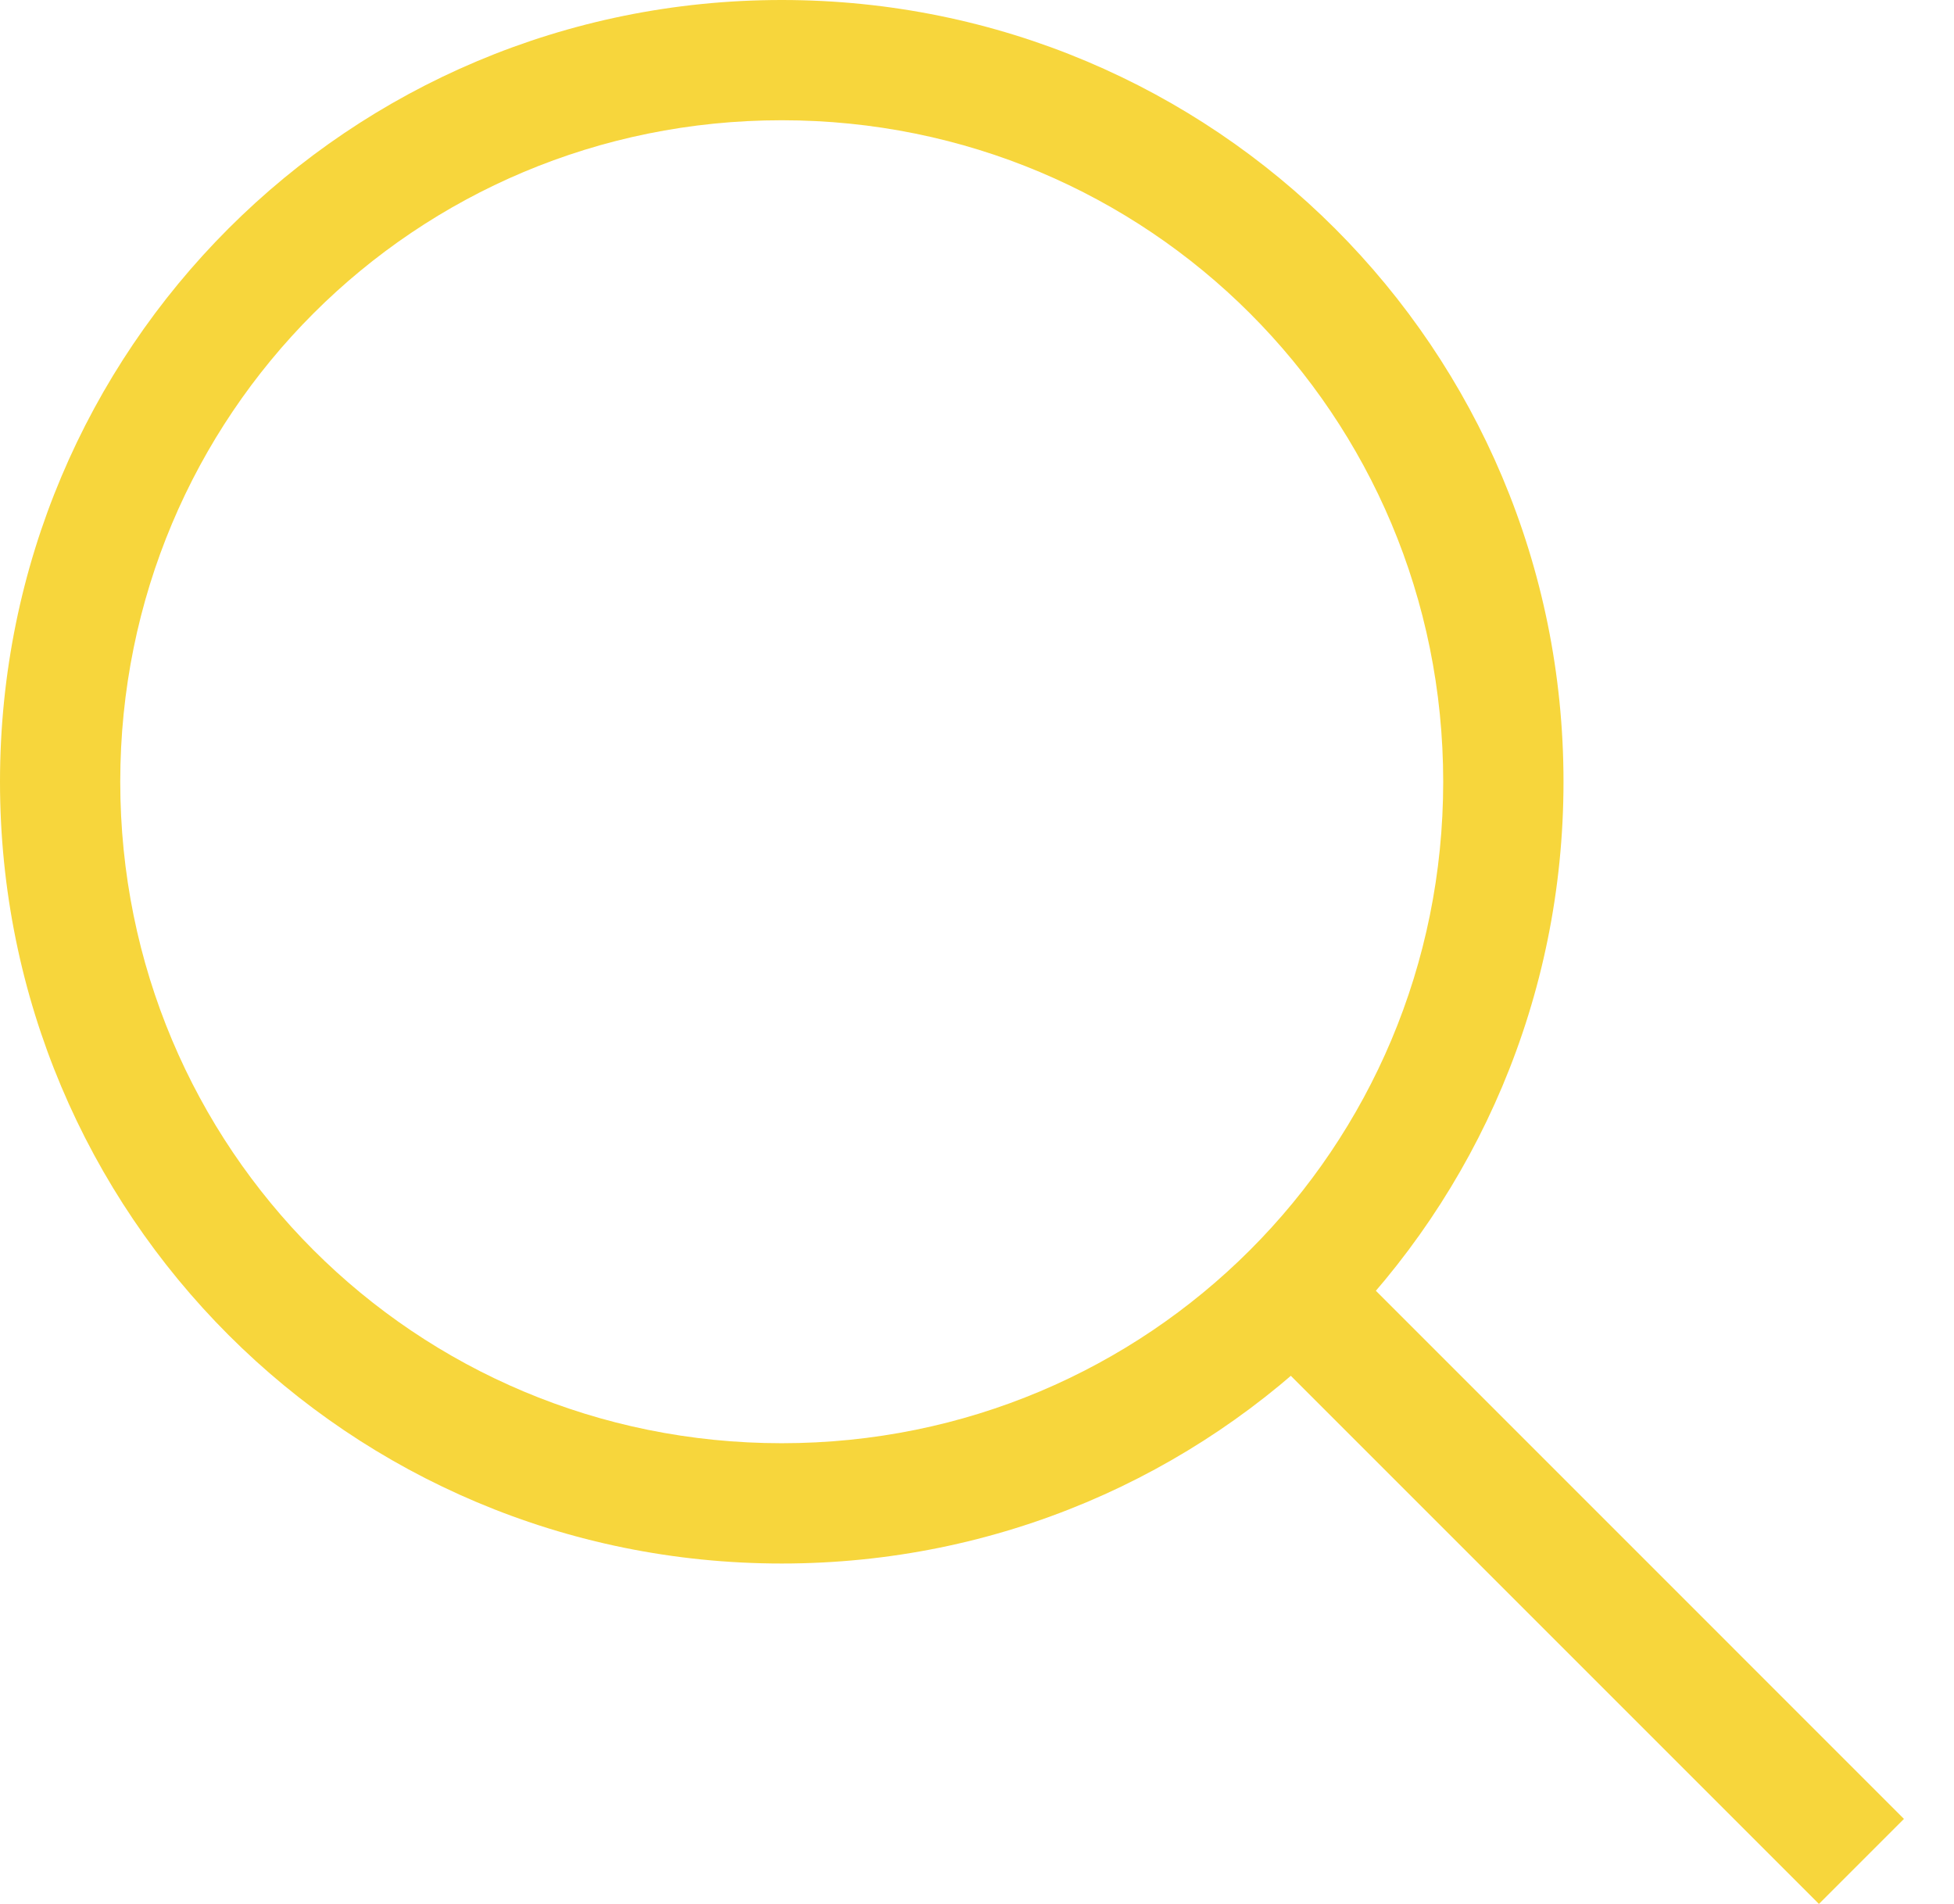
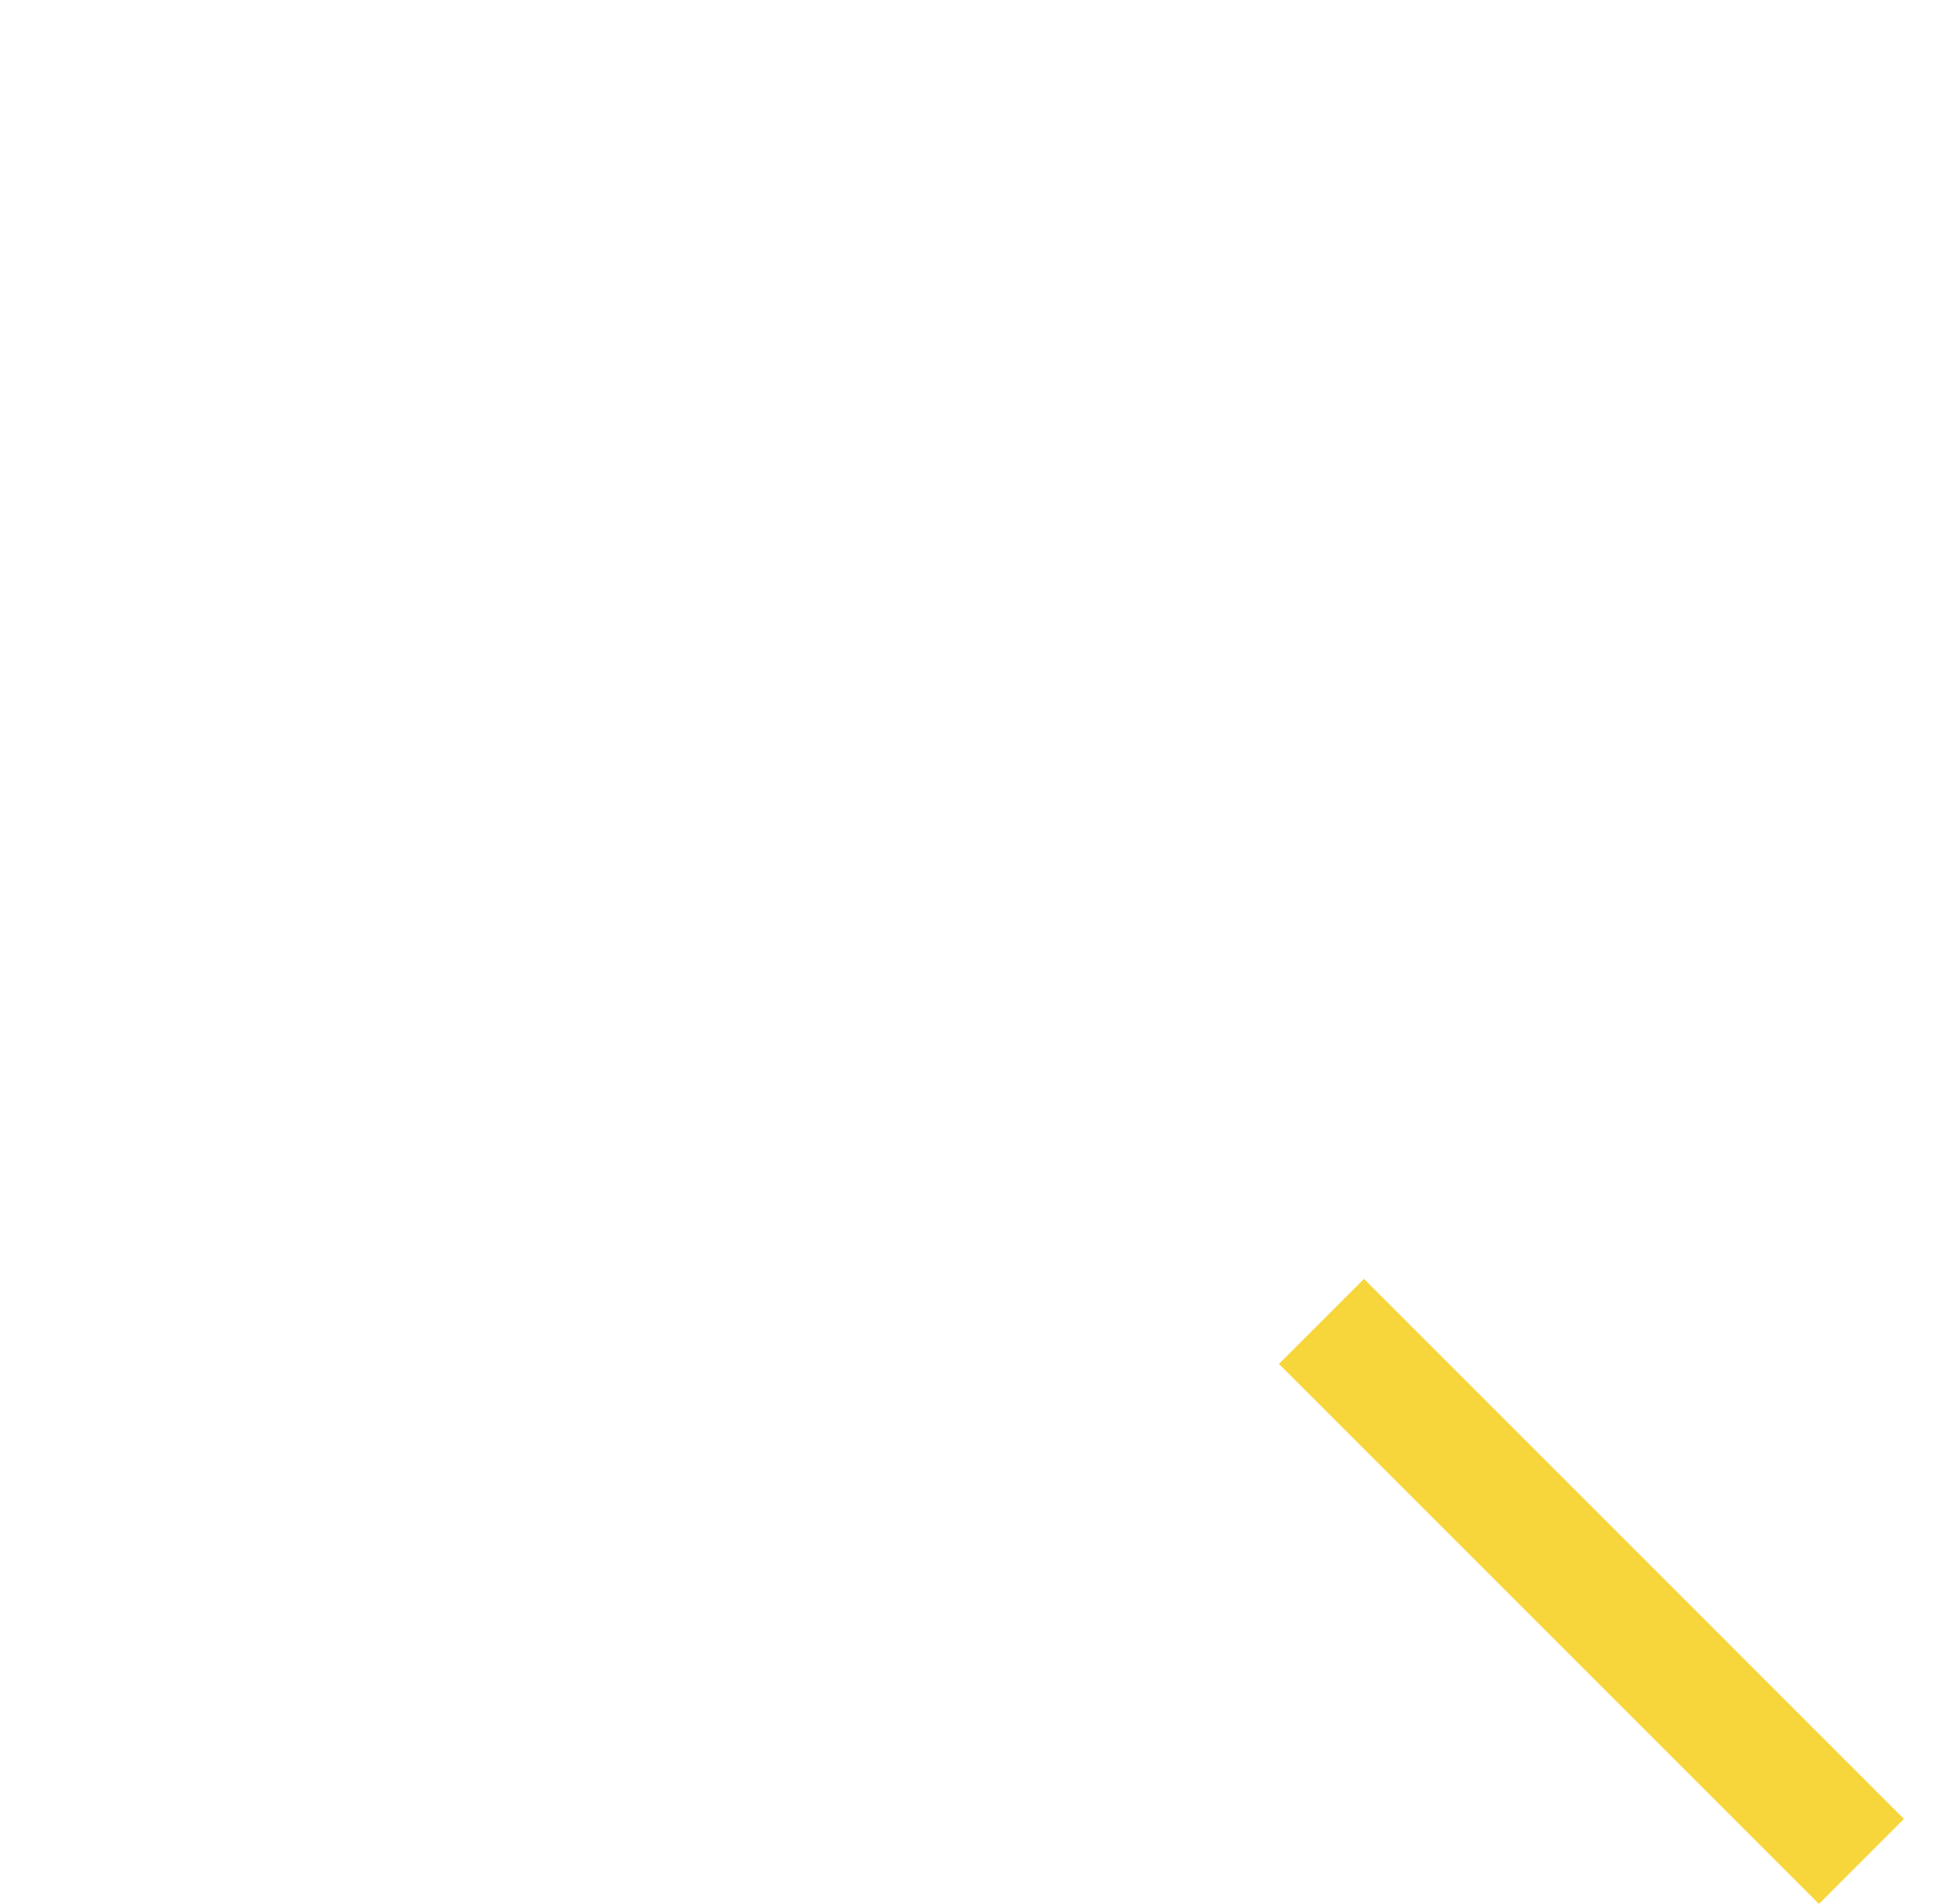
<svg xmlns="http://www.w3.org/2000/svg" width="39" height="38" viewBox="0 0 39 38" fill="none">
-   <path d="M15.603 31.206C6.961 31.206 0 24.244 0 15.603C0 6.961 6.961 0 15.603 0C24.244 0 31.206 6.961 31.206 15.603C31.206 24.244 24.244 31.206 15.603 31.206ZM15.603 2.4C8.281 2.4 2.4 8.281 2.4 15.603C2.4 22.924 8.281 28.805 15.603 28.805C22.924 28.805 28.805 22.924 28.805 15.603C28.805 8.281 22.924 2.4 15.603 2.4Z" fill="#F7D63C" />
  <path d="M27.224 25.525L38.001 36.303L36.304 38L25.526 27.222L27.224 25.525Z" fill="#F7D63C" />
</svg>